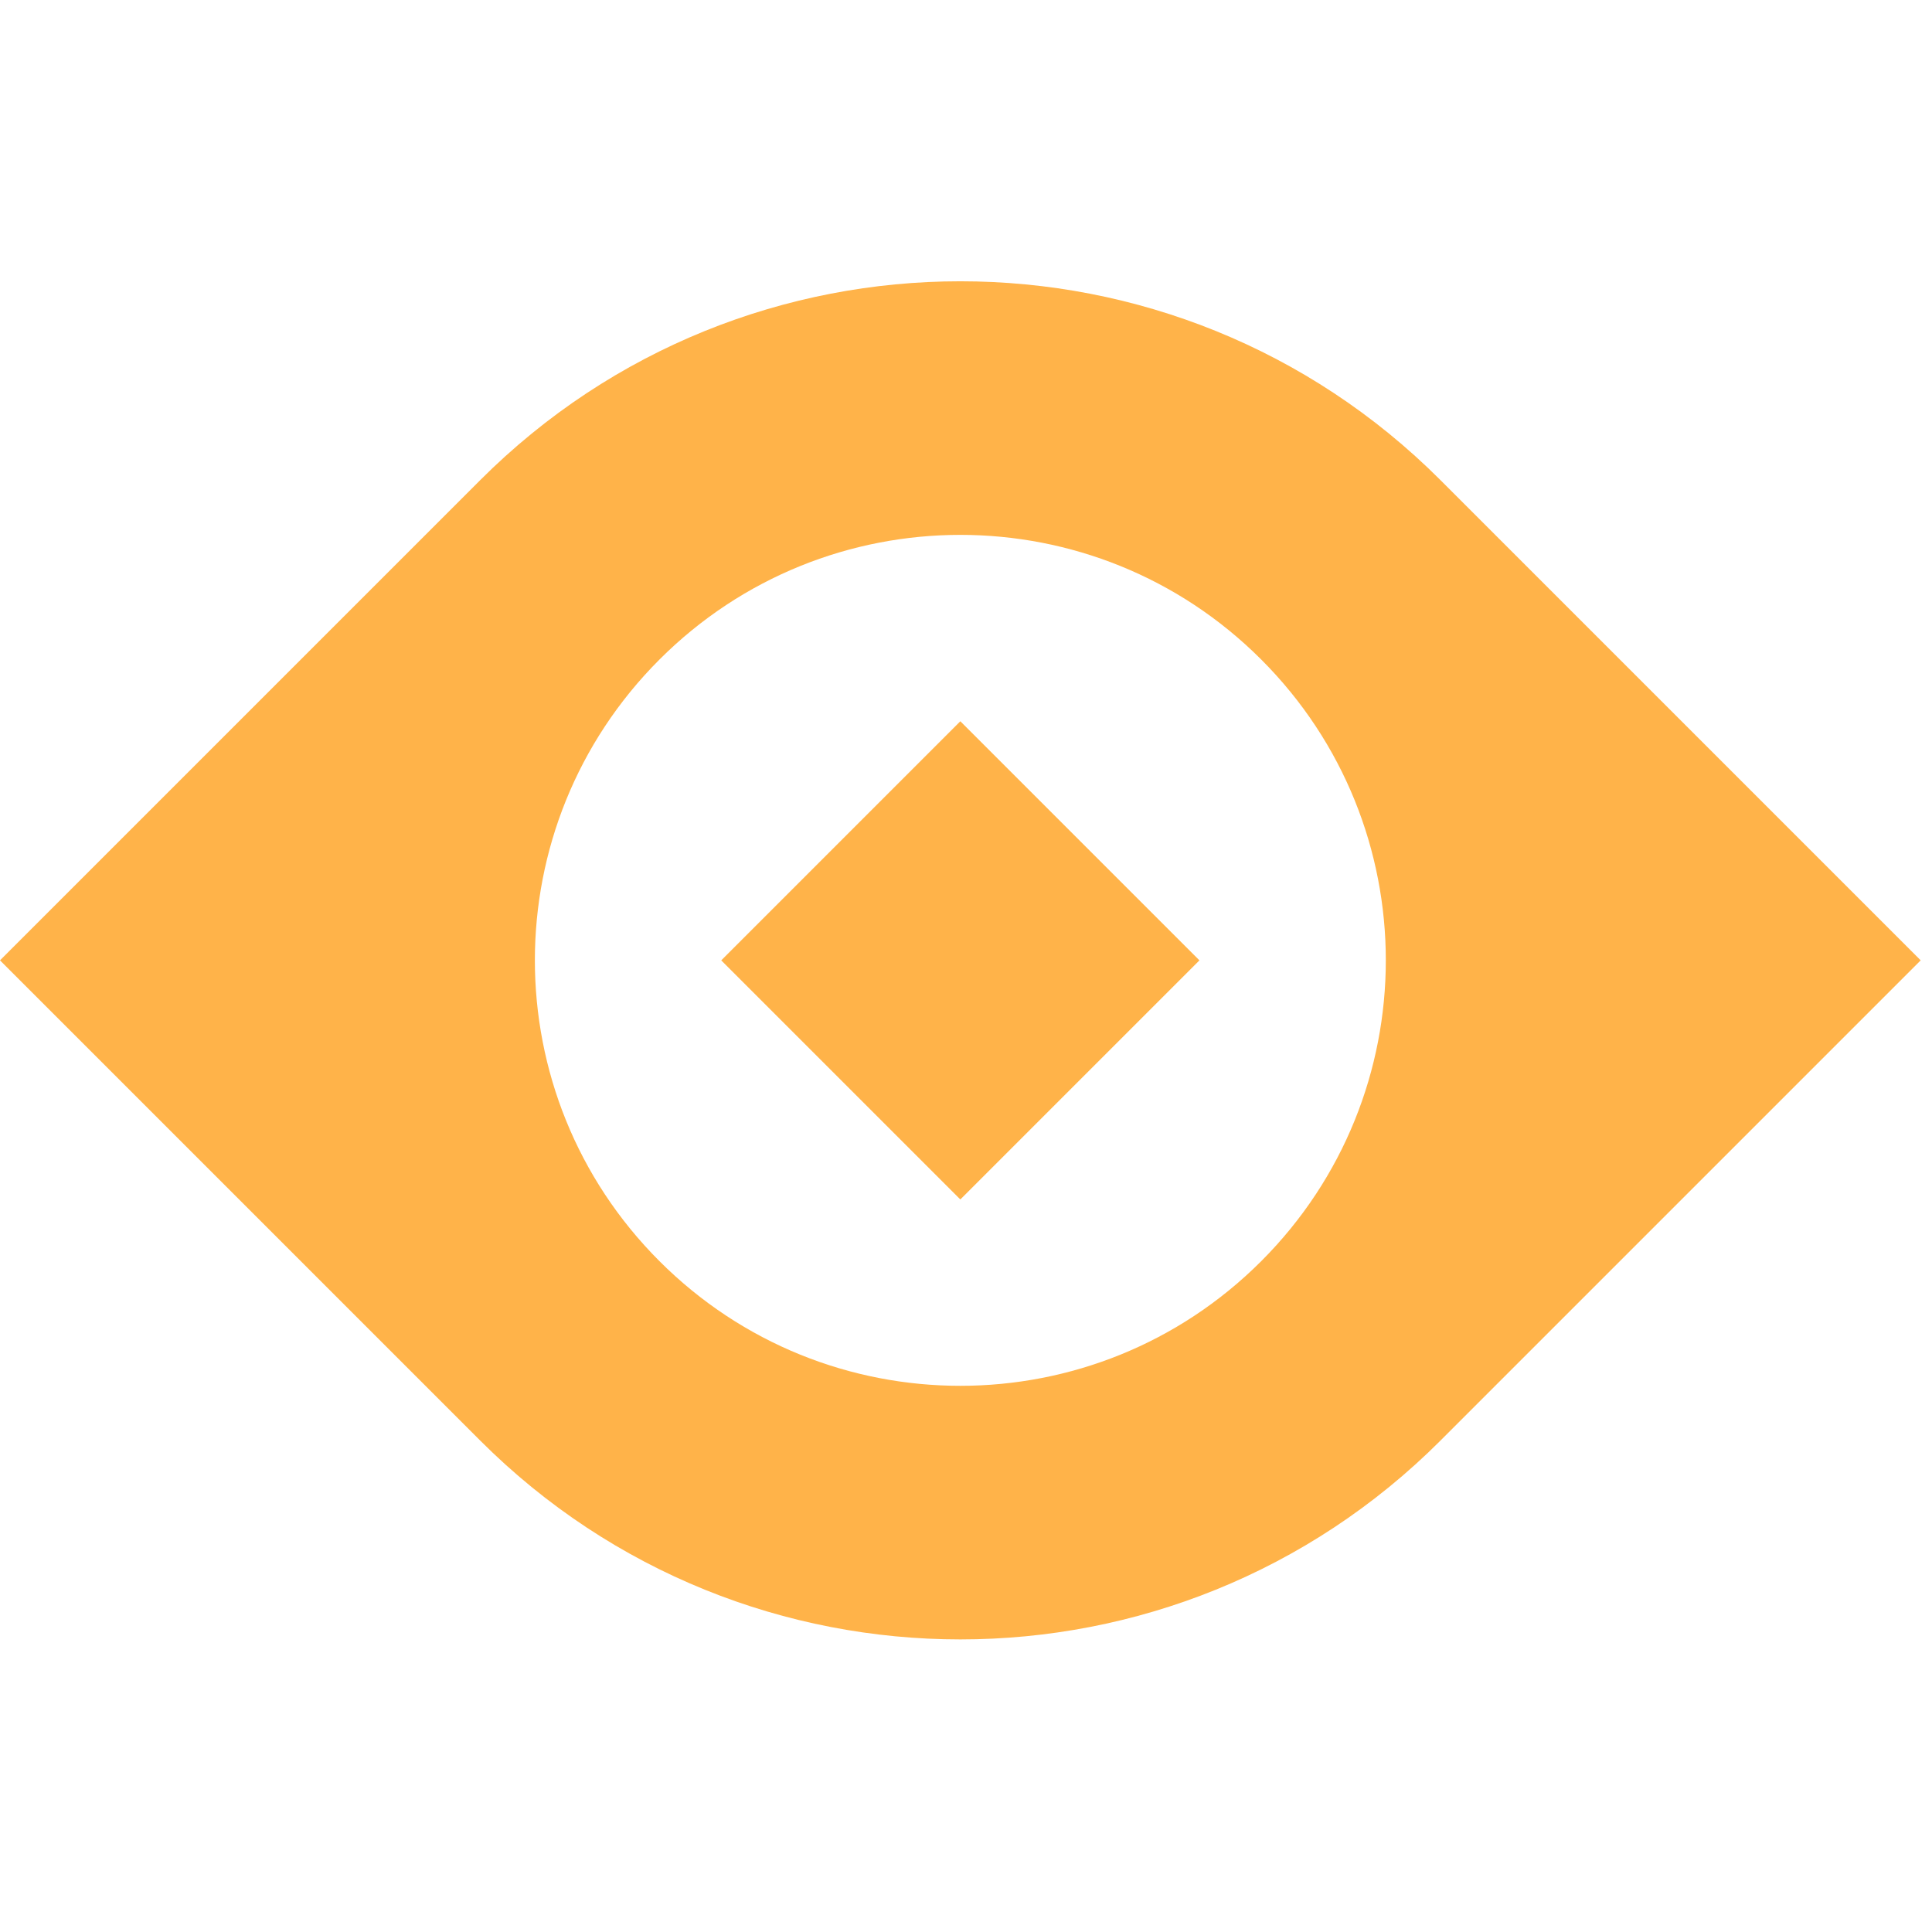
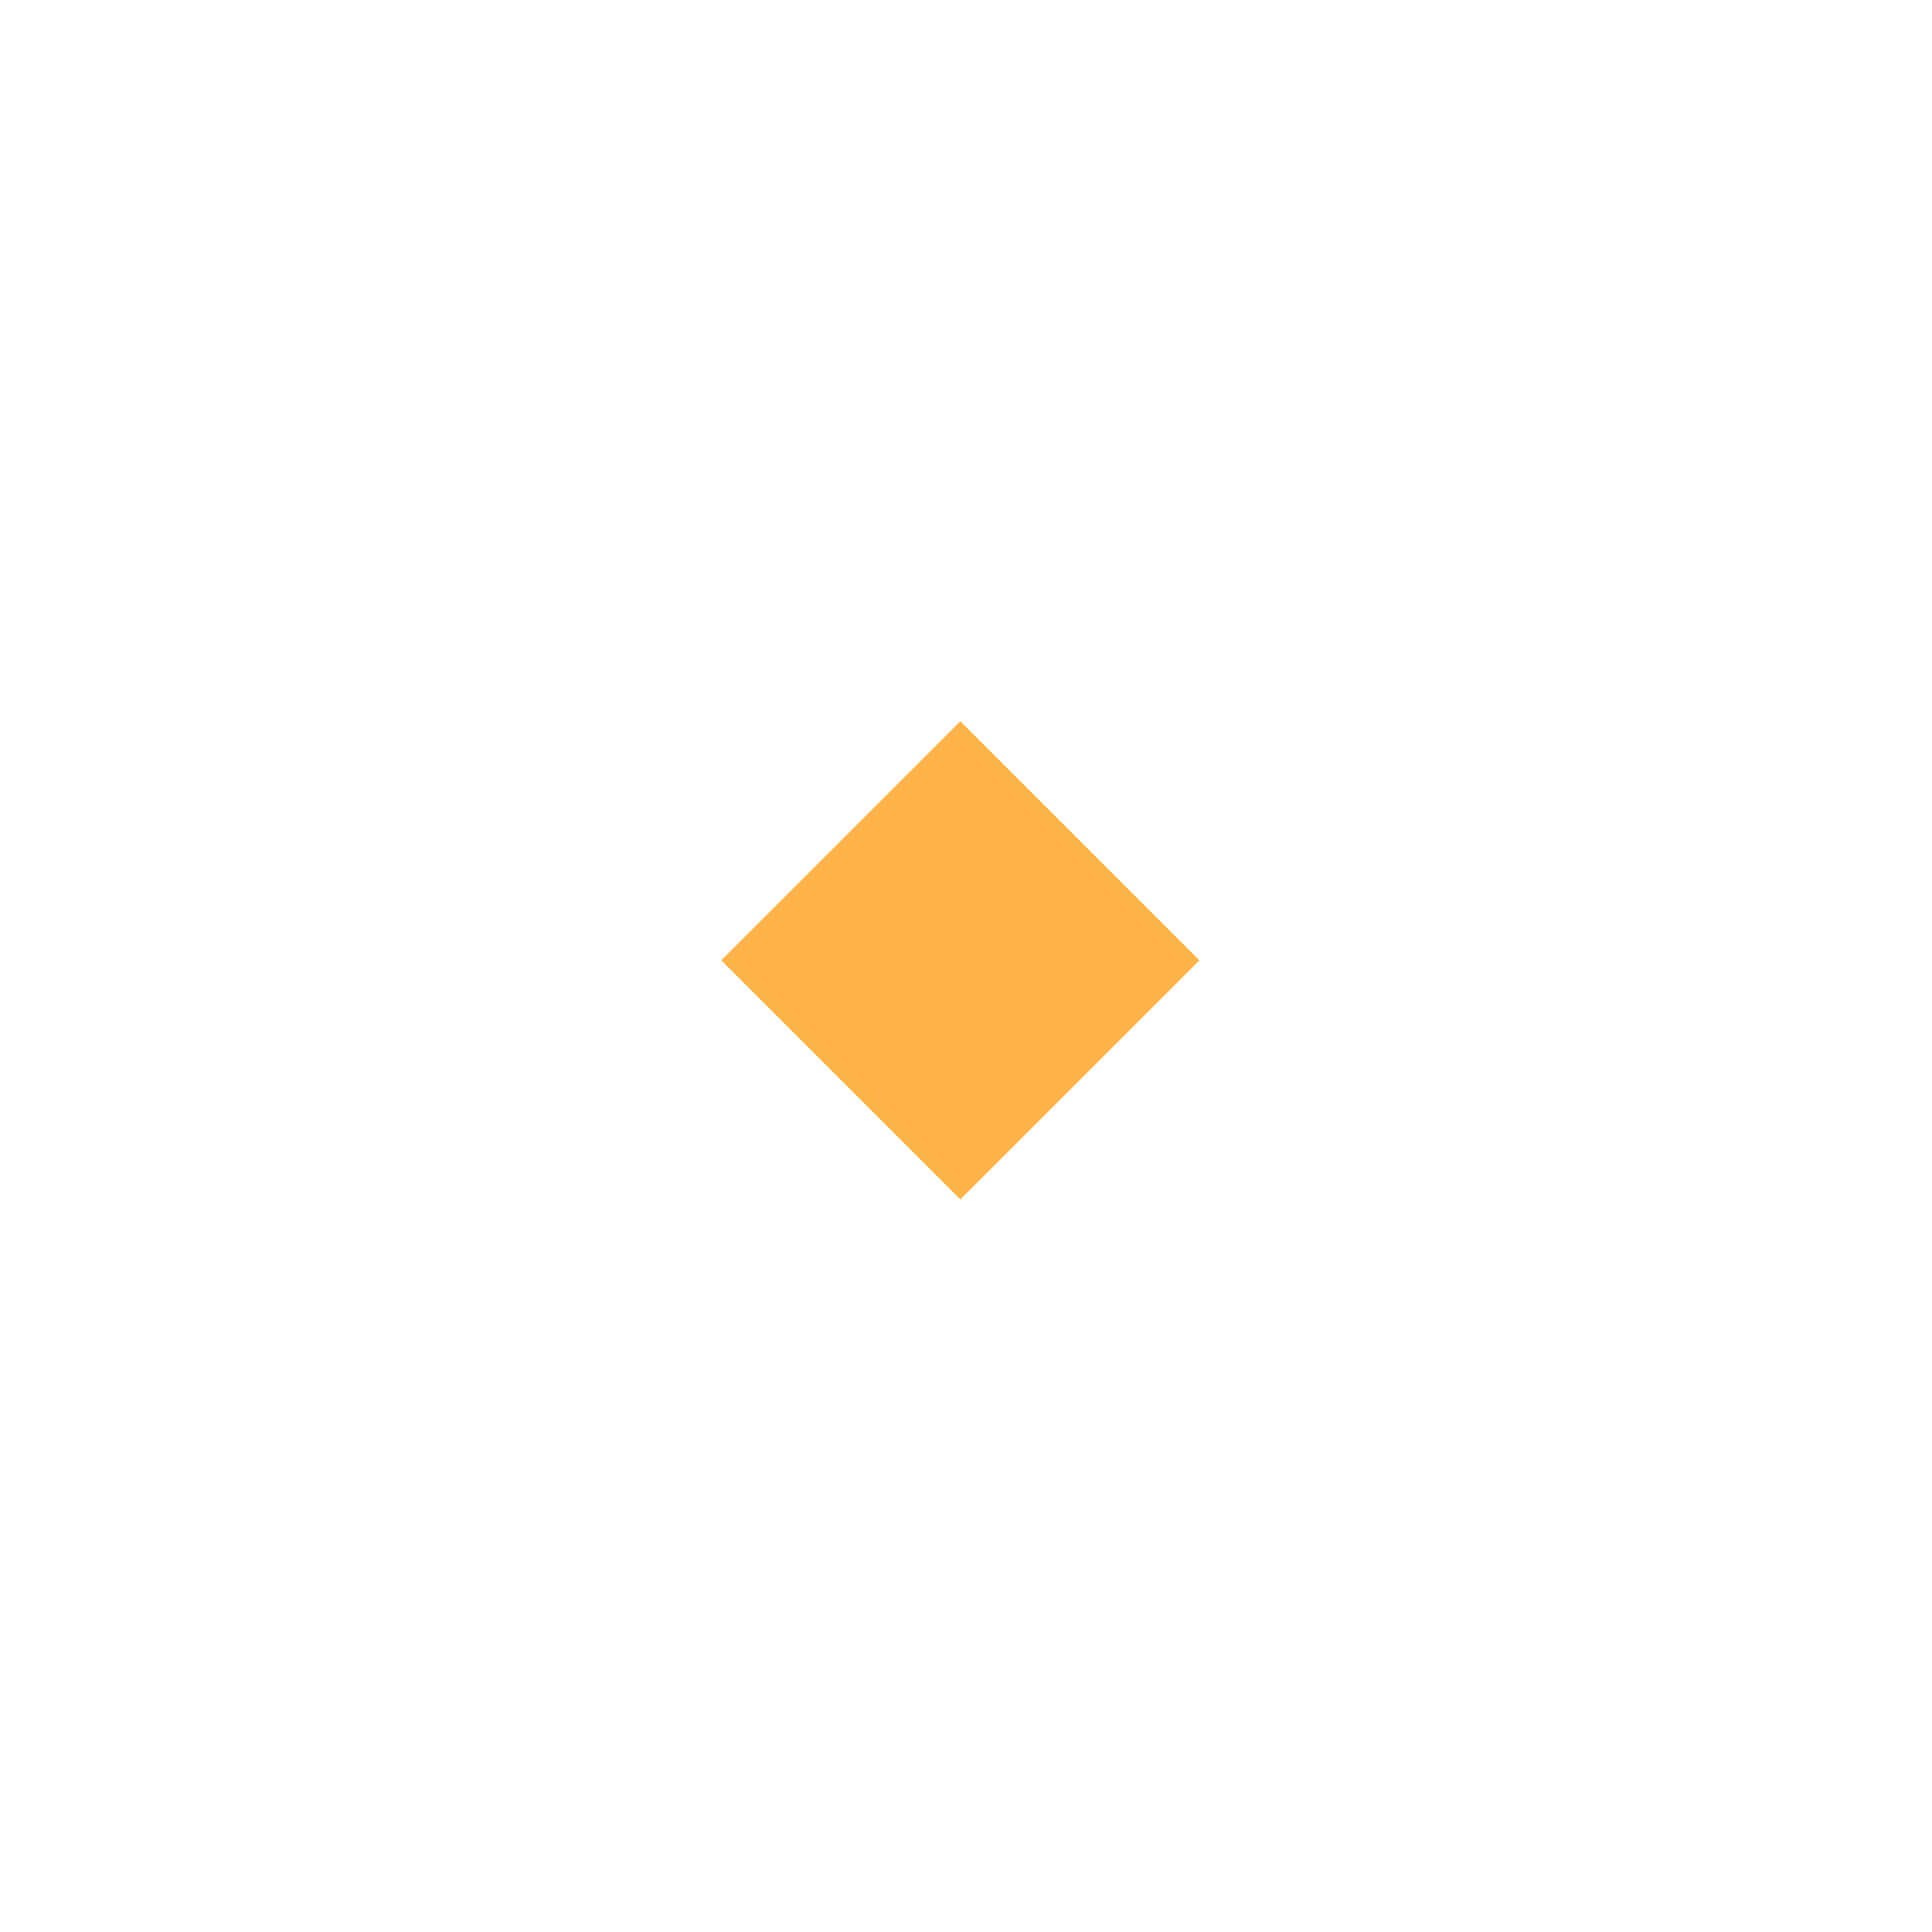
<svg xmlns="http://www.w3.org/2000/svg" width="101" height="101" viewBox="0 0 101 101" fill="none">
  <g clip-path="url(#clip0_2019_1504)">
-     <path d="M100.409 50.204L75.307 75.307C61.443 89.17 38.966 89.17 25.102 75.307L2.57407e-05 50.204L25.102 25.102C38.966 11.239 61.443 11.239 75.307 25.102L100.409 50.204ZM65.932 34.477C57.246 25.79 43.163 25.79 34.477 34.477C25.79 43.163 25.79 57.246 34.477 65.932C43.163 74.619 57.246 74.619 65.932 65.932C74.619 57.246 74.619 43.163 65.932 34.477Z" fill="#FFB349" />
    <path d="M50.204 37.706L62.703 50.205L50.204 62.704L37.705 50.205L50.204 37.706Z" fill="#FFB349" />
  </g>
  <defs>
    <clipPath id="clip0_2019_1504">
      <rect width="71" height="71" fill="white" transform="translate(50.204) rotate(45)" />
    </clipPath>
  </defs>
</svg>